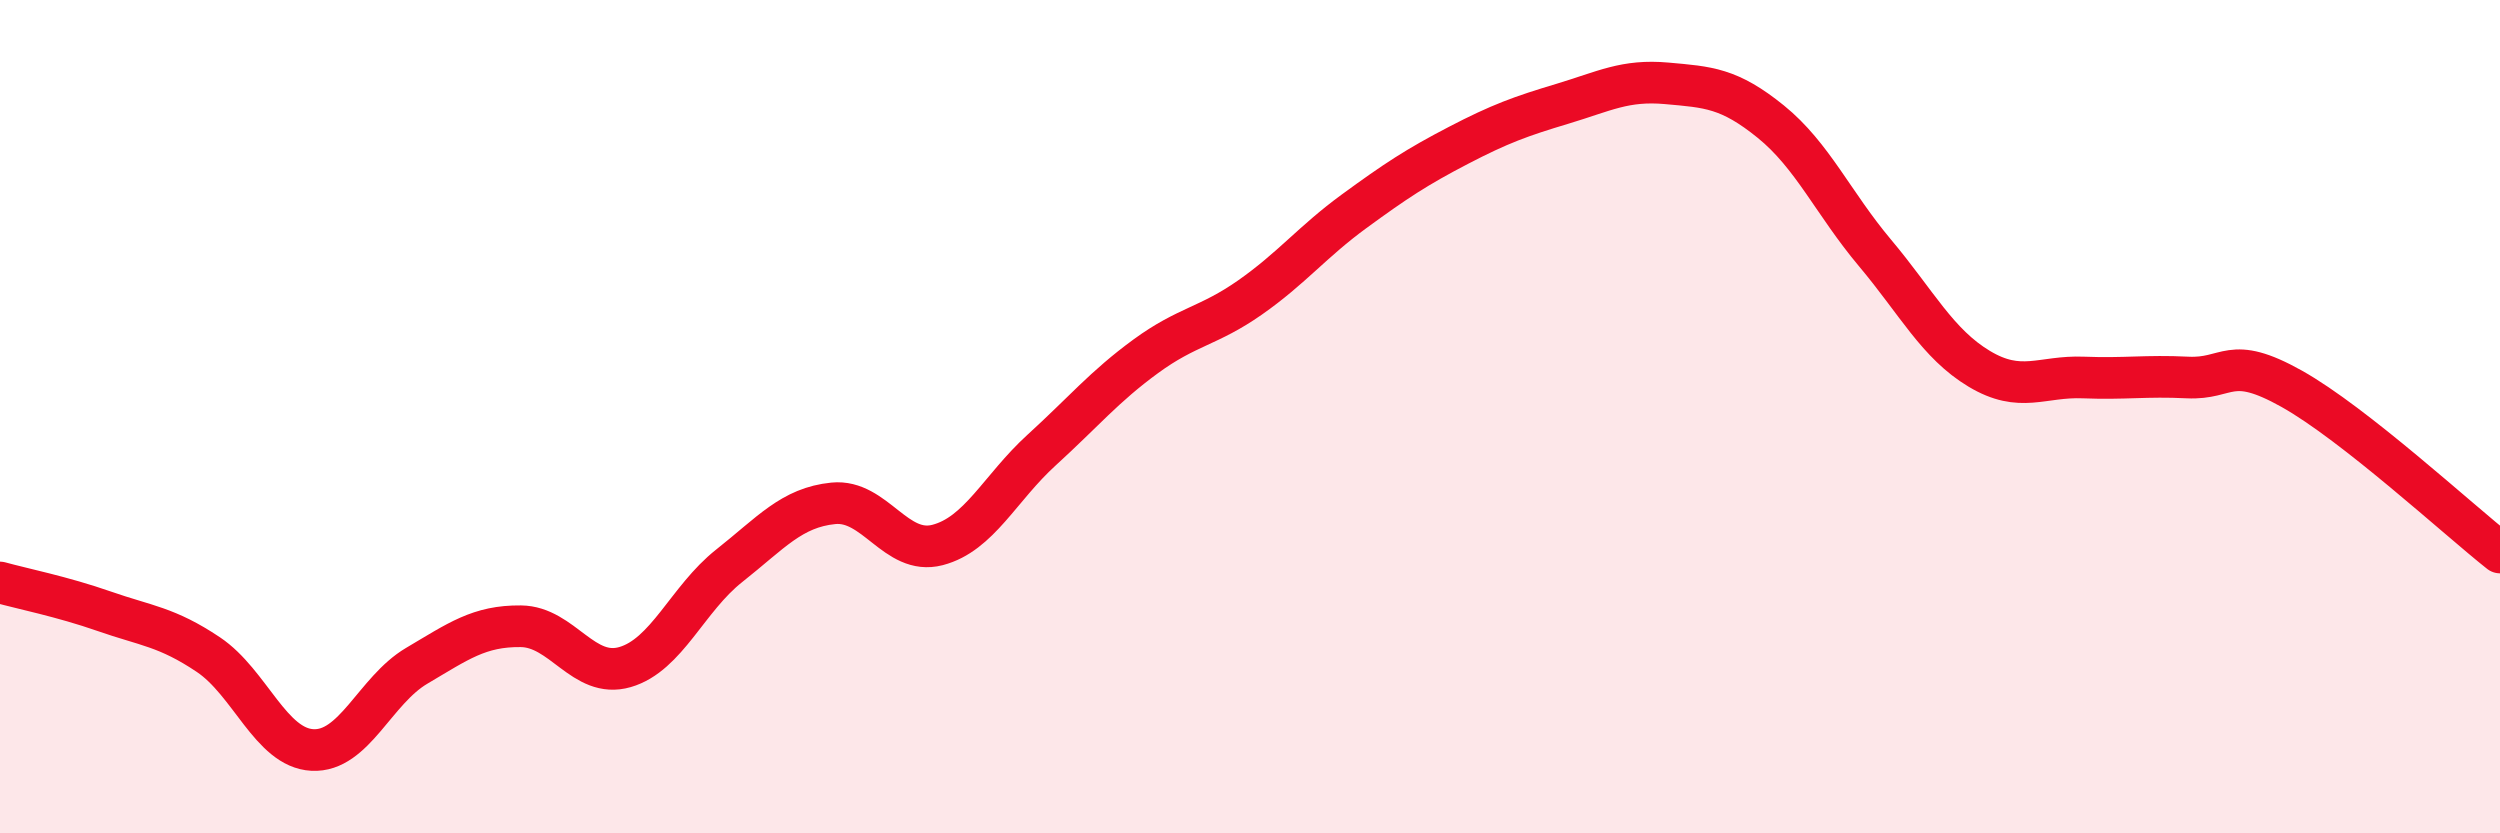
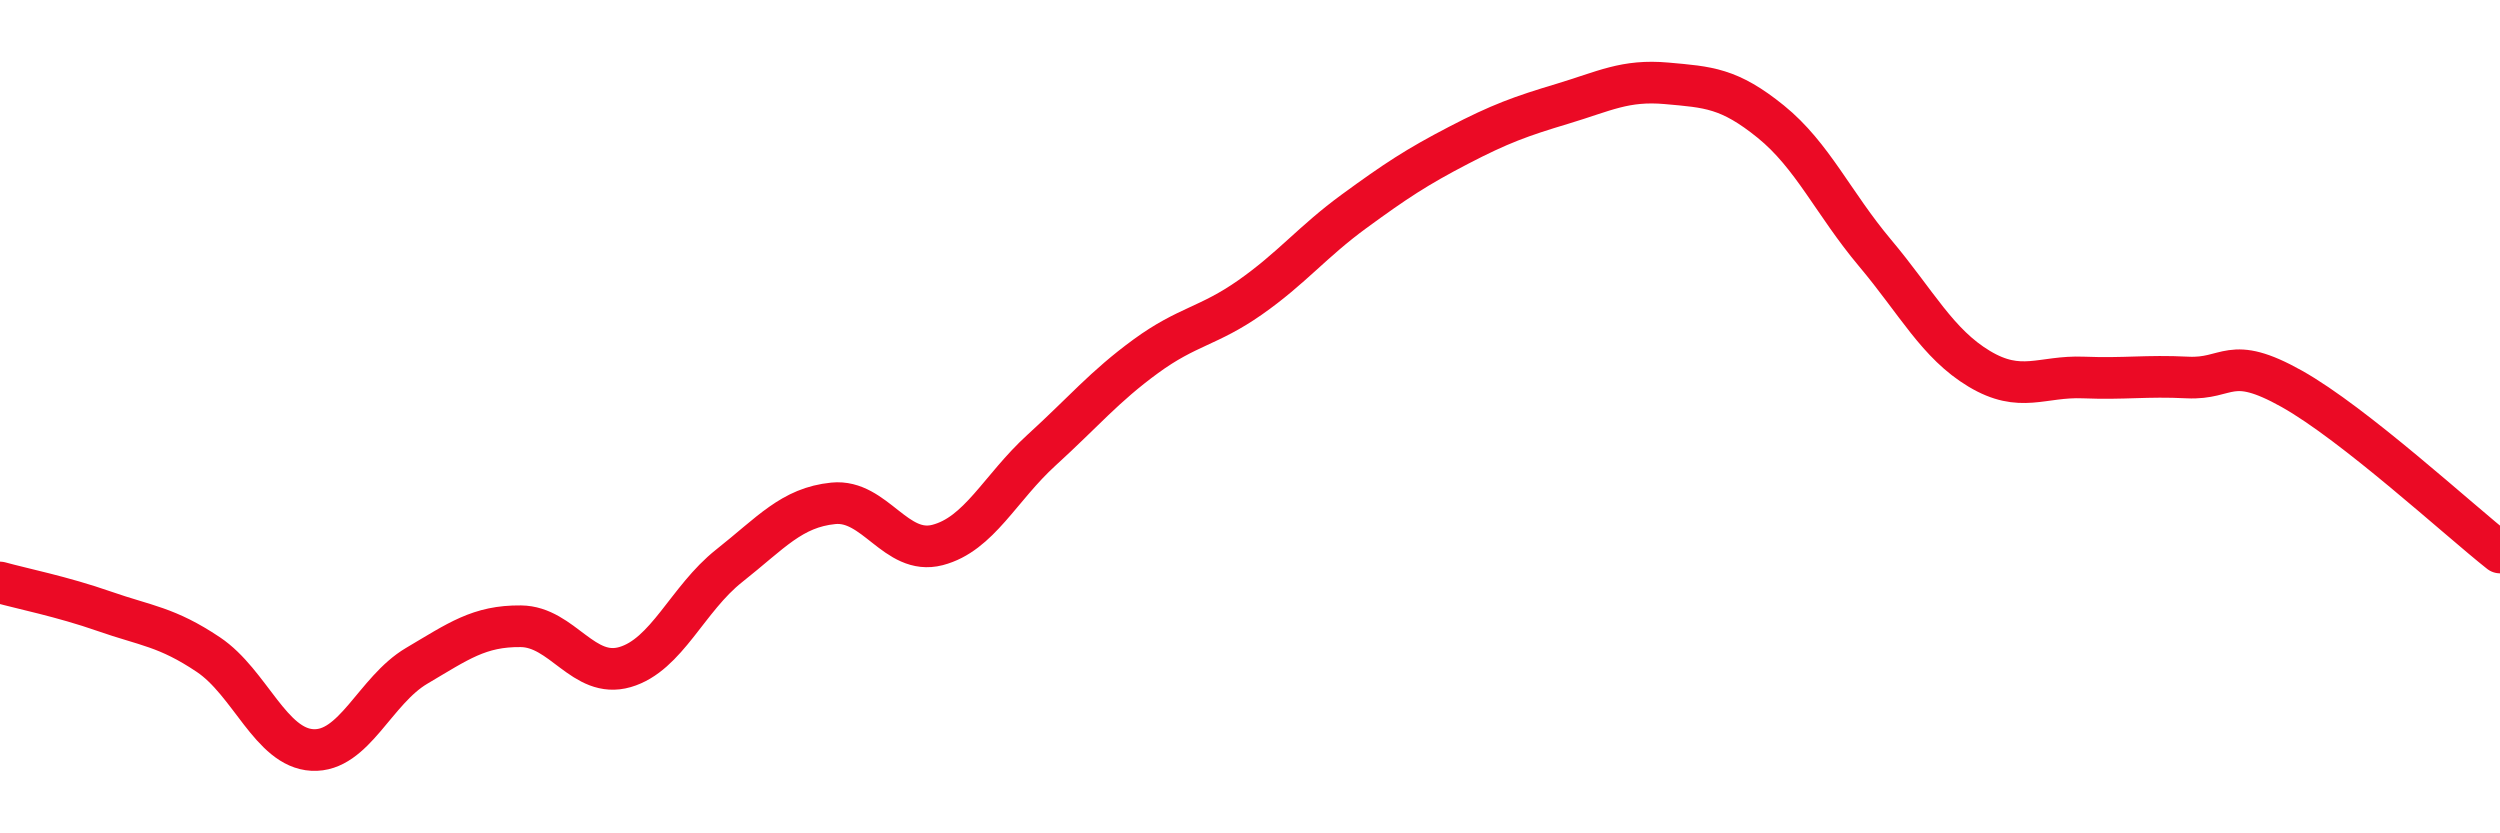
<svg xmlns="http://www.w3.org/2000/svg" width="60" height="20" viewBox="0 0 60 20">
-   <path d="M 0,13.98 C 0.5,14.12 1.5,14.32 2.5,14.67 C 3.5,15.02 4,15.04 5,15.71 C 6,16.38 6.5,17.95 7.5,18 C 8.5,18.05 9,16.57 10,15.98 C 11,15.39 11.5,15.02 12.5,15.03 C 13.5,15.04 14,16.3 15,16.01 C 16,15.72 16.5,14.37 17.5,13.58 C 18.5,12.79 19,12.18 20,12.08 C 21,11.98 21.5,13.34 22.5,13.08 C 23.5,12.82 24,11.71 25,10.8 C 26,9.89 26.5,9.28 27.5,8.55 C 28.5,7.82 29,7.84 30,7.14 C 31,6.44 31.5,5.8 32.5,5.07 C 33.5,4.34 34,4.01 35,3.49 C 36,2.97 36.5,2.79 37.5,2.49 C 38.5,2.19 39,1.91 40,2 C 41,2.09 41.5,2.11 42.5,2.92 C 43.5,3.73 44,4.88 45,6.07 C 46,7.26 46.5,8.25 47.5,8.85 C 48.5,9.45 49,9.02 50,9.06 C 51,9.1 51.5,9.01 52.5,9.06 C 53.5,9.11 53.5,8.49 55,9.33 C 56.5,10.17 59,12.47 60,13.26L60 20L0 20Z" fill="#EB0A25" opacity="0.1" stroke-linecap="round" stroke-linejoin="round" />
  <path d="M 0,13.98 C 0.5,14.12 1.5,14.32 2.5,14.67 C 3.5,15.02 4,15.04 5,15.71 C 6,16.38 6.5,17.95 7.5,18 C 8.5,18.05 9,16.57 10,15.98 C 11,15.39 11.5,15.02 12.5,15.03 C 13.5,15.04 14,16.3 15,16.01 C 16,15.72 16.5,14.37 17.5,13.58 C 18.5,12.79 19,12.18 20,12.08 C 21,11.98 21.5,13.34 22.5,13.08 C 23.5,12.82 24,11.71 25,10.8 C 26,9.89 26.5,9.28 27.5,8.55 C 28.5,7.82 29,7.84 30,7.14 C 31,6.44 31.5,5.8 32.5,5.07 C 33.5,4.34 34,4.01 35,3.49 C 36,2.97 36.5,2.79 37.5,2.49 C 38.5,2.19 39,1.91 40,2 C 41,2.09 41.5,2.11 42.5,2.92 C 43.5,3.73 44,4.88 45,6.07 C 46,7.26 46.5,8.25 47.5,8.85 C 48.5,9.45 49,9.02 50,9.06 C 51,9.1 51.5,9.01 52.5,9.06 C 53.5,9.11 53.5,8.49 55,9.33 C 56.5,10.17 59,12.47 60,13.26" stroke="#EB0A25" stroke-width="1" fill="none" stroke-linecap="round" stroke-linejoin="round" />
</svg>